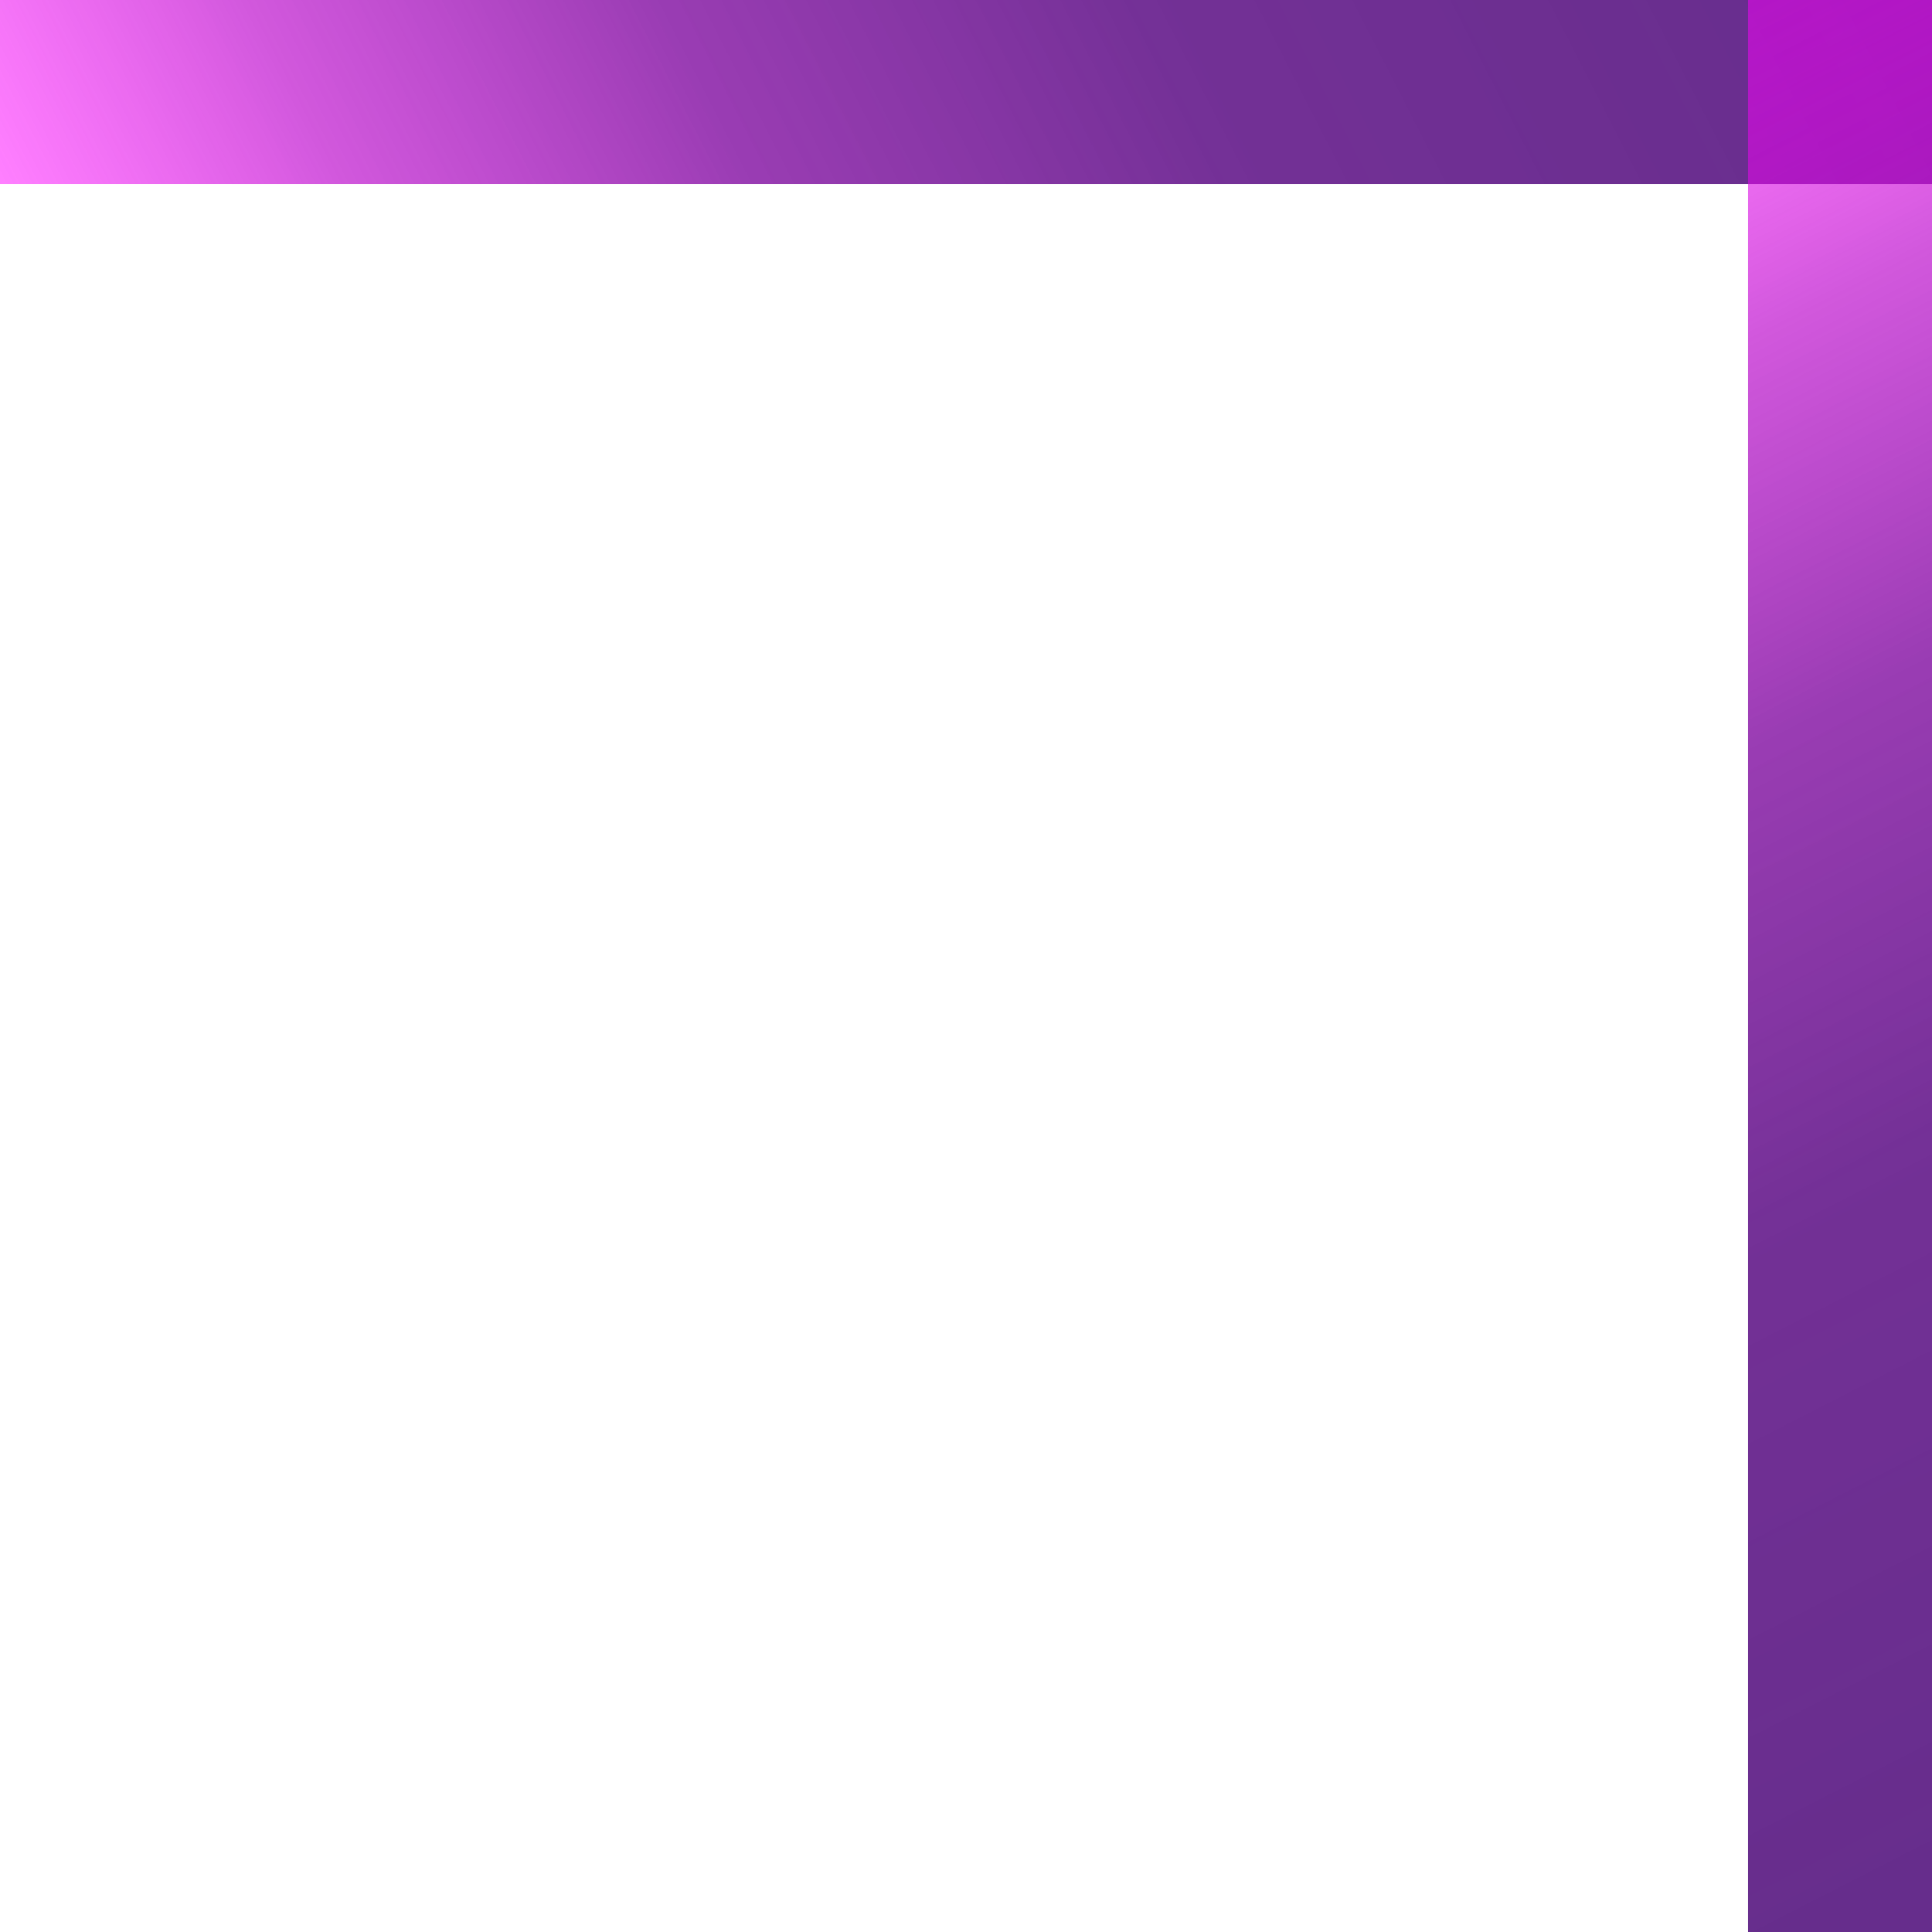
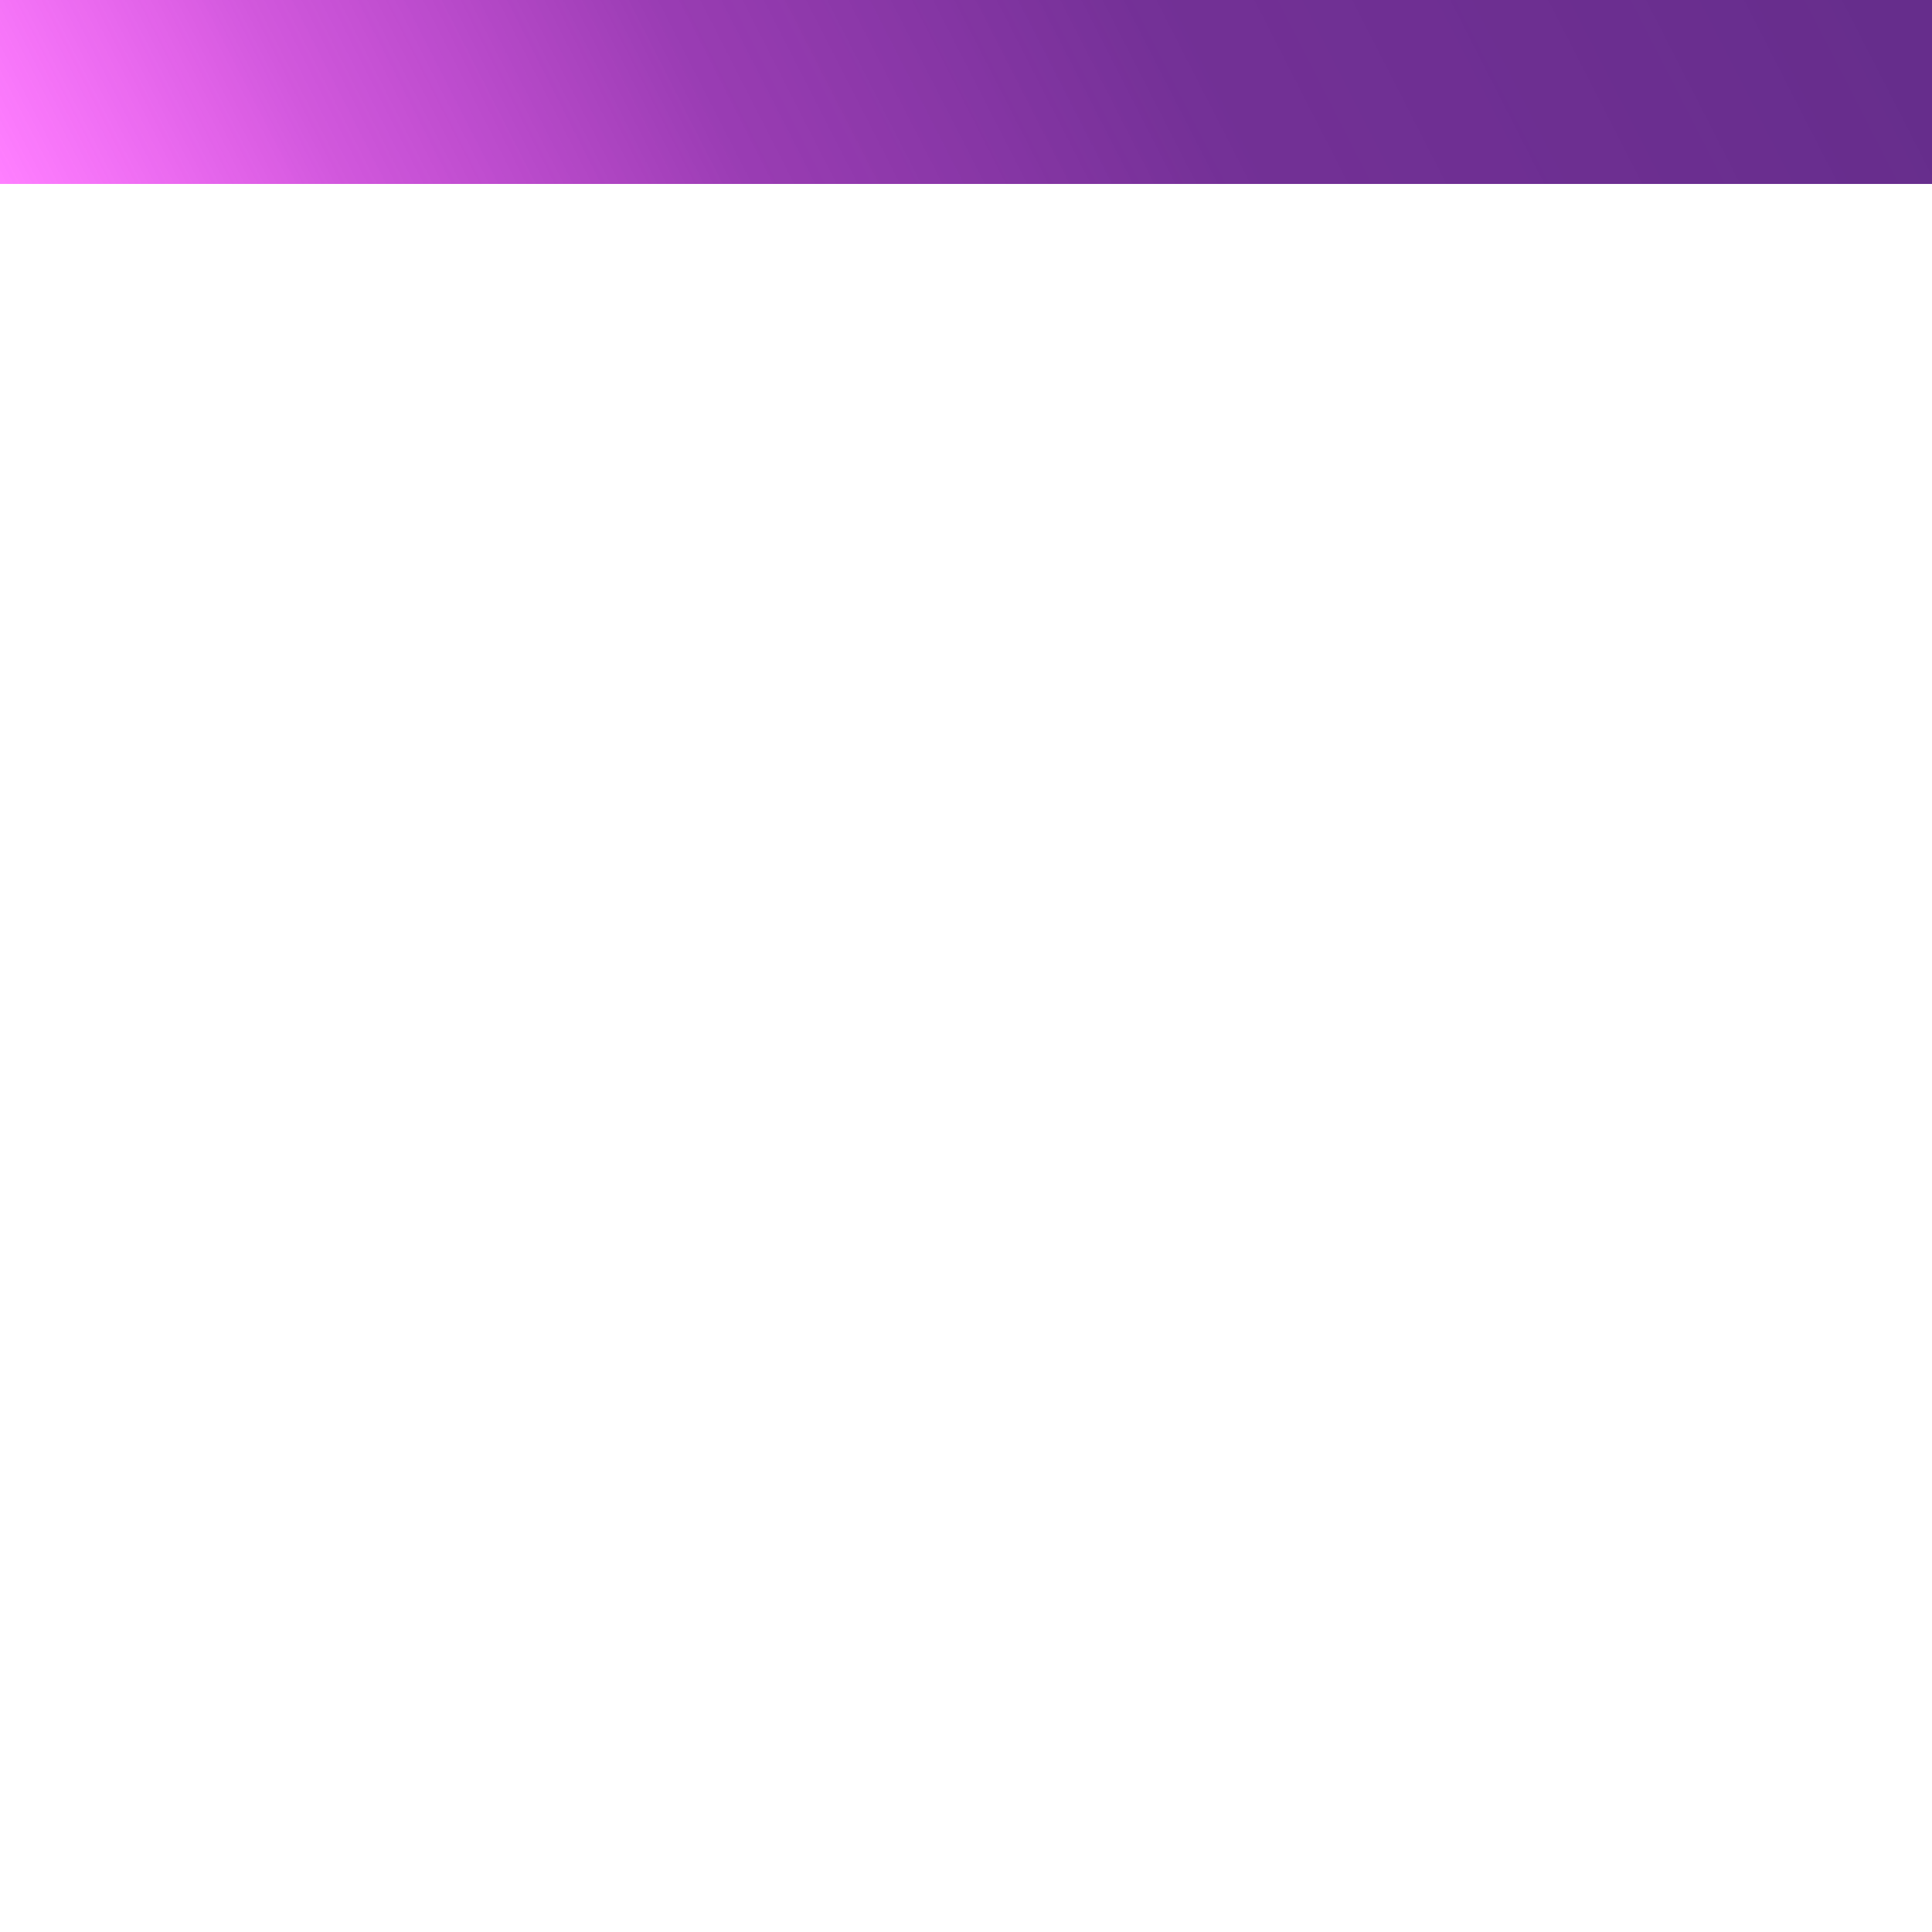
<svg xmlns="http://www.w3.org/2000/svg" xmlns:xlink="http://www.w3.org/1999/xlink" width="35.92" height="35.92" viewBox="0 0 35.92 35.92">
  <defs>
    <linearGradient id="未命名漸層_8" data-name="未命名漸層 8" x1="32.88" y1="-5.93" x2="3.04" y2="9.35" gradientUnits="userSpaceOnUse">
      <stop offset="0.02" stop-color="#662d8c" />
      <stop offset="0.39" stop-color="#6f2a93" stop-opacity="0.97" />
      <stop offset="0.63" stop-color="#8c22a9" stop-opacity="0.88" />
      <stop offset="0.83" stop-color="#be13ce" stop-opacity="0.71" />
      <stop offset="1" stop-color="#f0f" stop-opacity="0.5" />
    </linearGradient>
    <linearGradient id="未命名漸層_8-2" x1="-3226.82" y1="-6503.79" x2="-3256.67" y2="-6488.51" gradientTransform="translate(3275.96 6514.11)" xlink:href="#未命名漸層_8" />
  </defs>
  <title>topright</title>
  <g id="圖層_2" data-name="圖層 2">
    <g id="圖層_1-2" data-name="圖層 1">
      <rect width="35.92" height="3.42" fill="url(#未命名漸層_8)" />
-       <rect x="16.25" y="16.25" width="35.92" height="3.42" transform="translate(52.17 -16.25) rotate(90)" fill="url(#未命名漸層_8-2)" />
    </g>
  </g>
</svg>